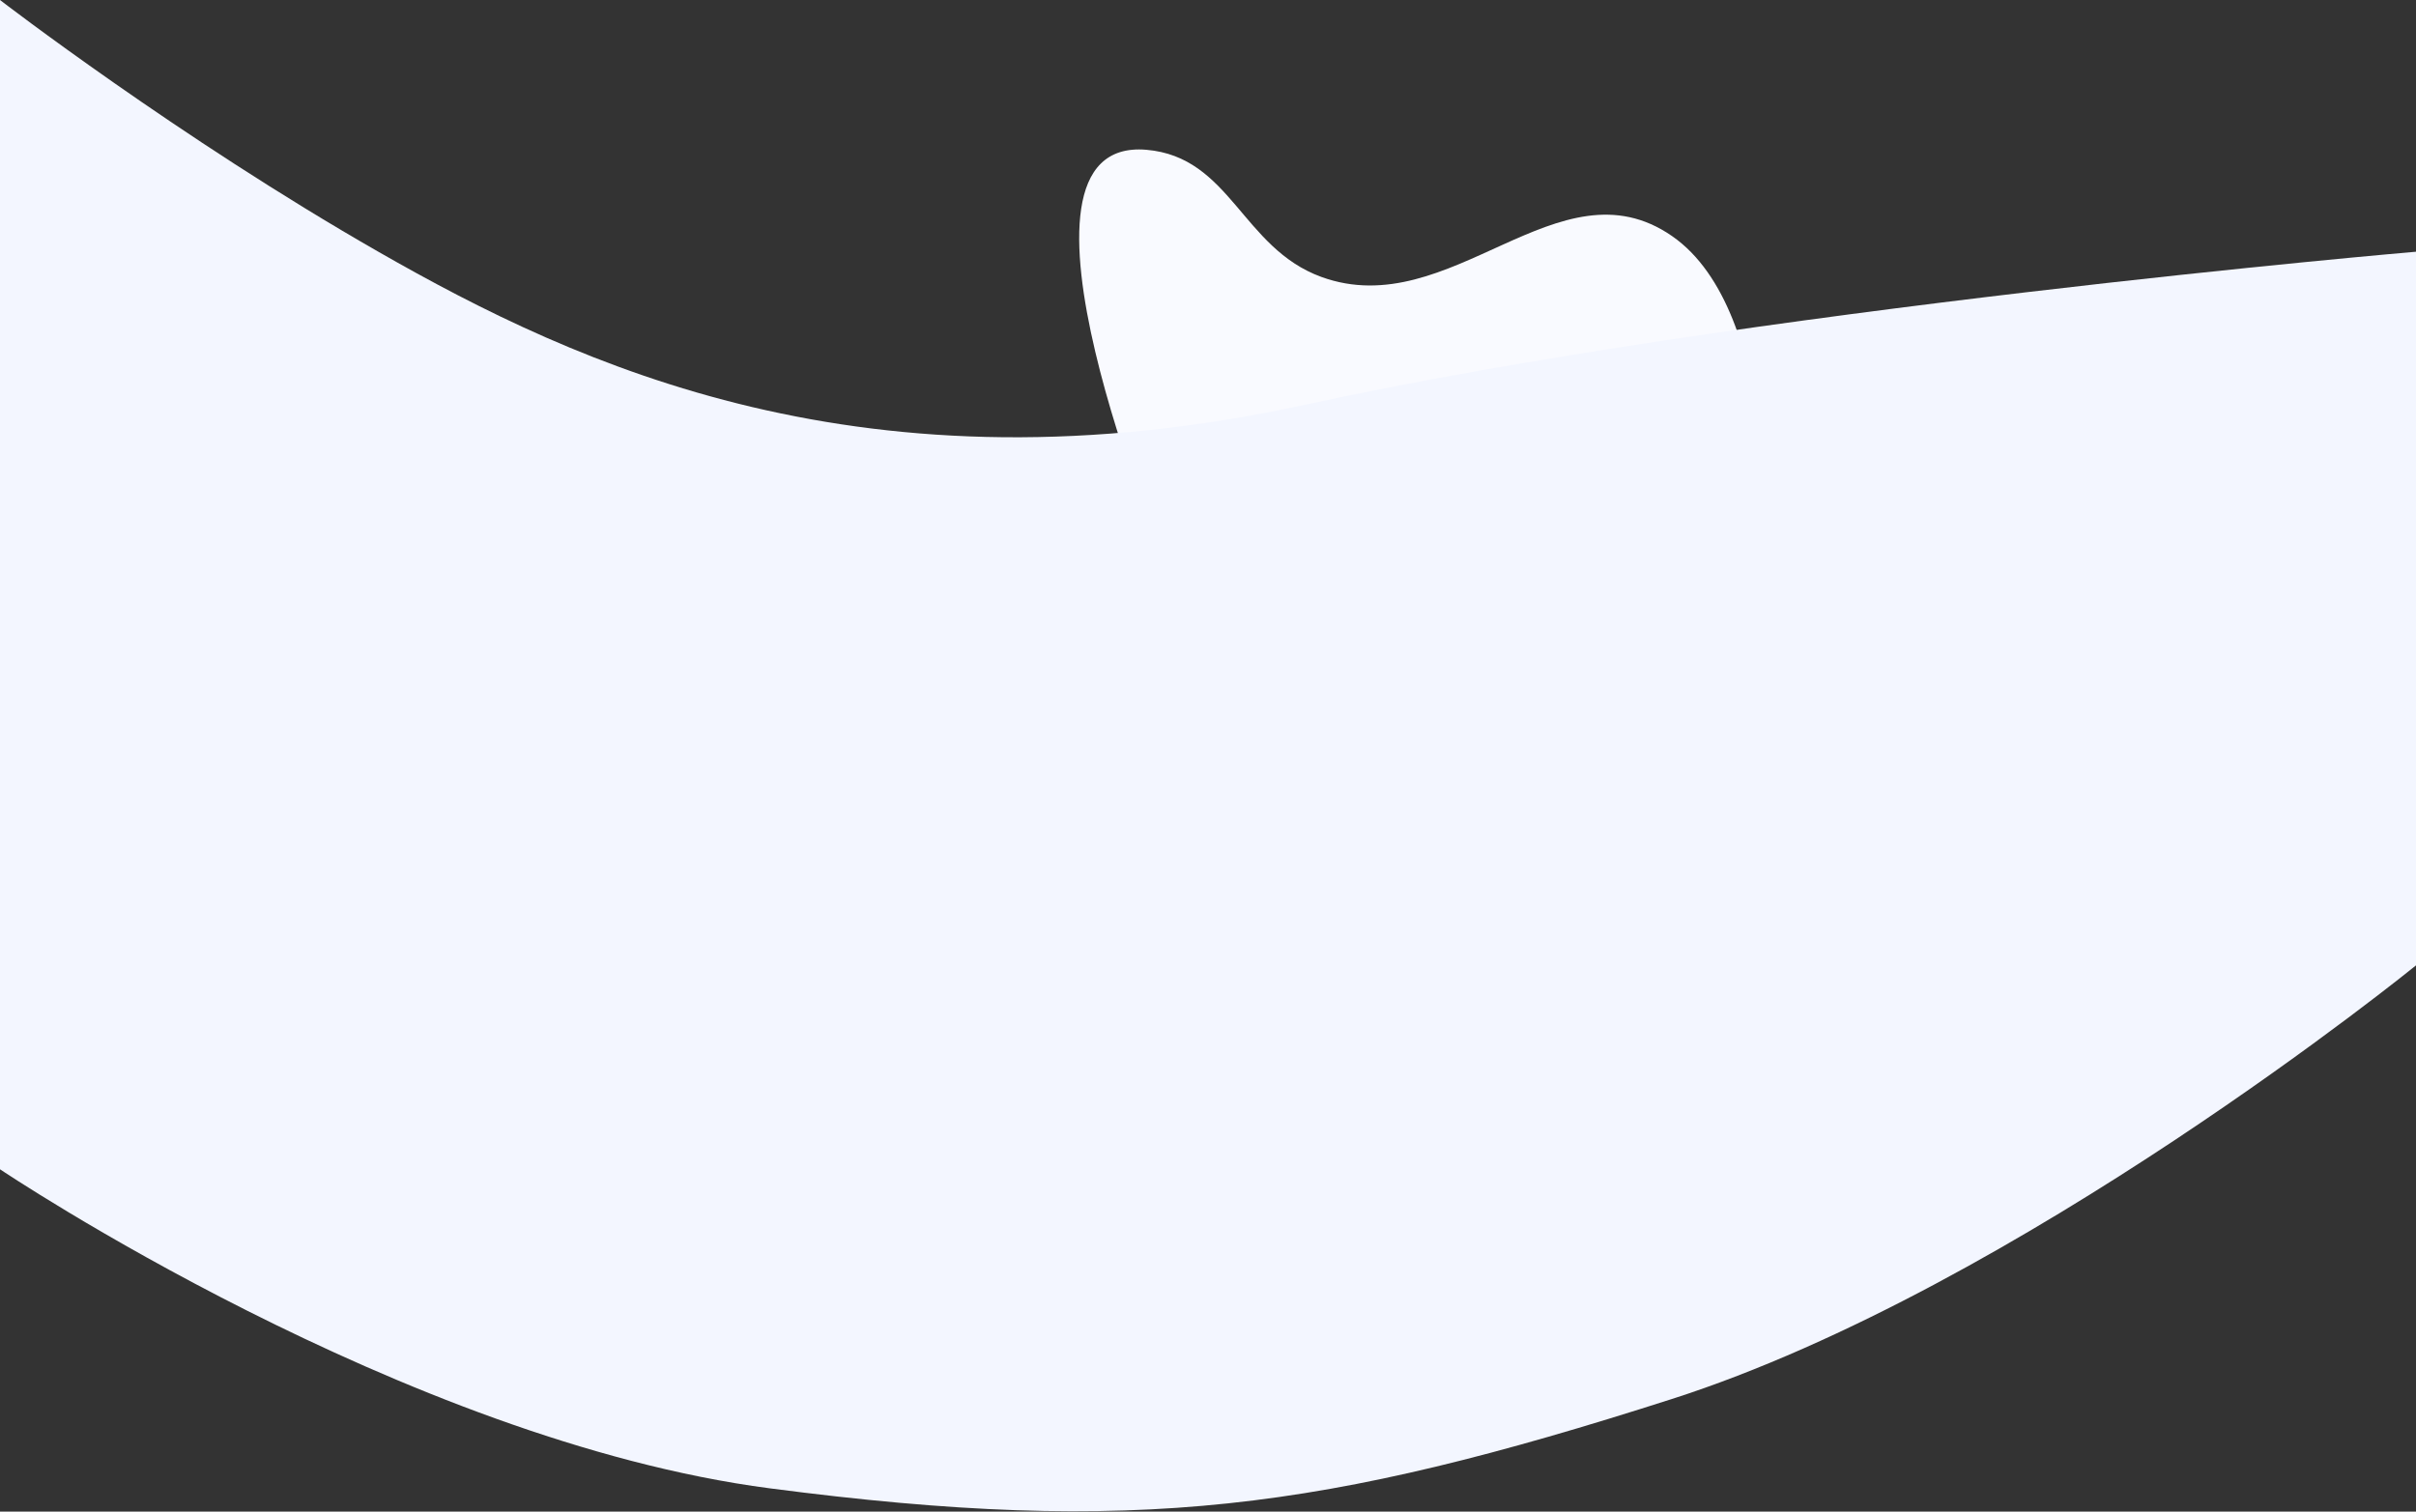
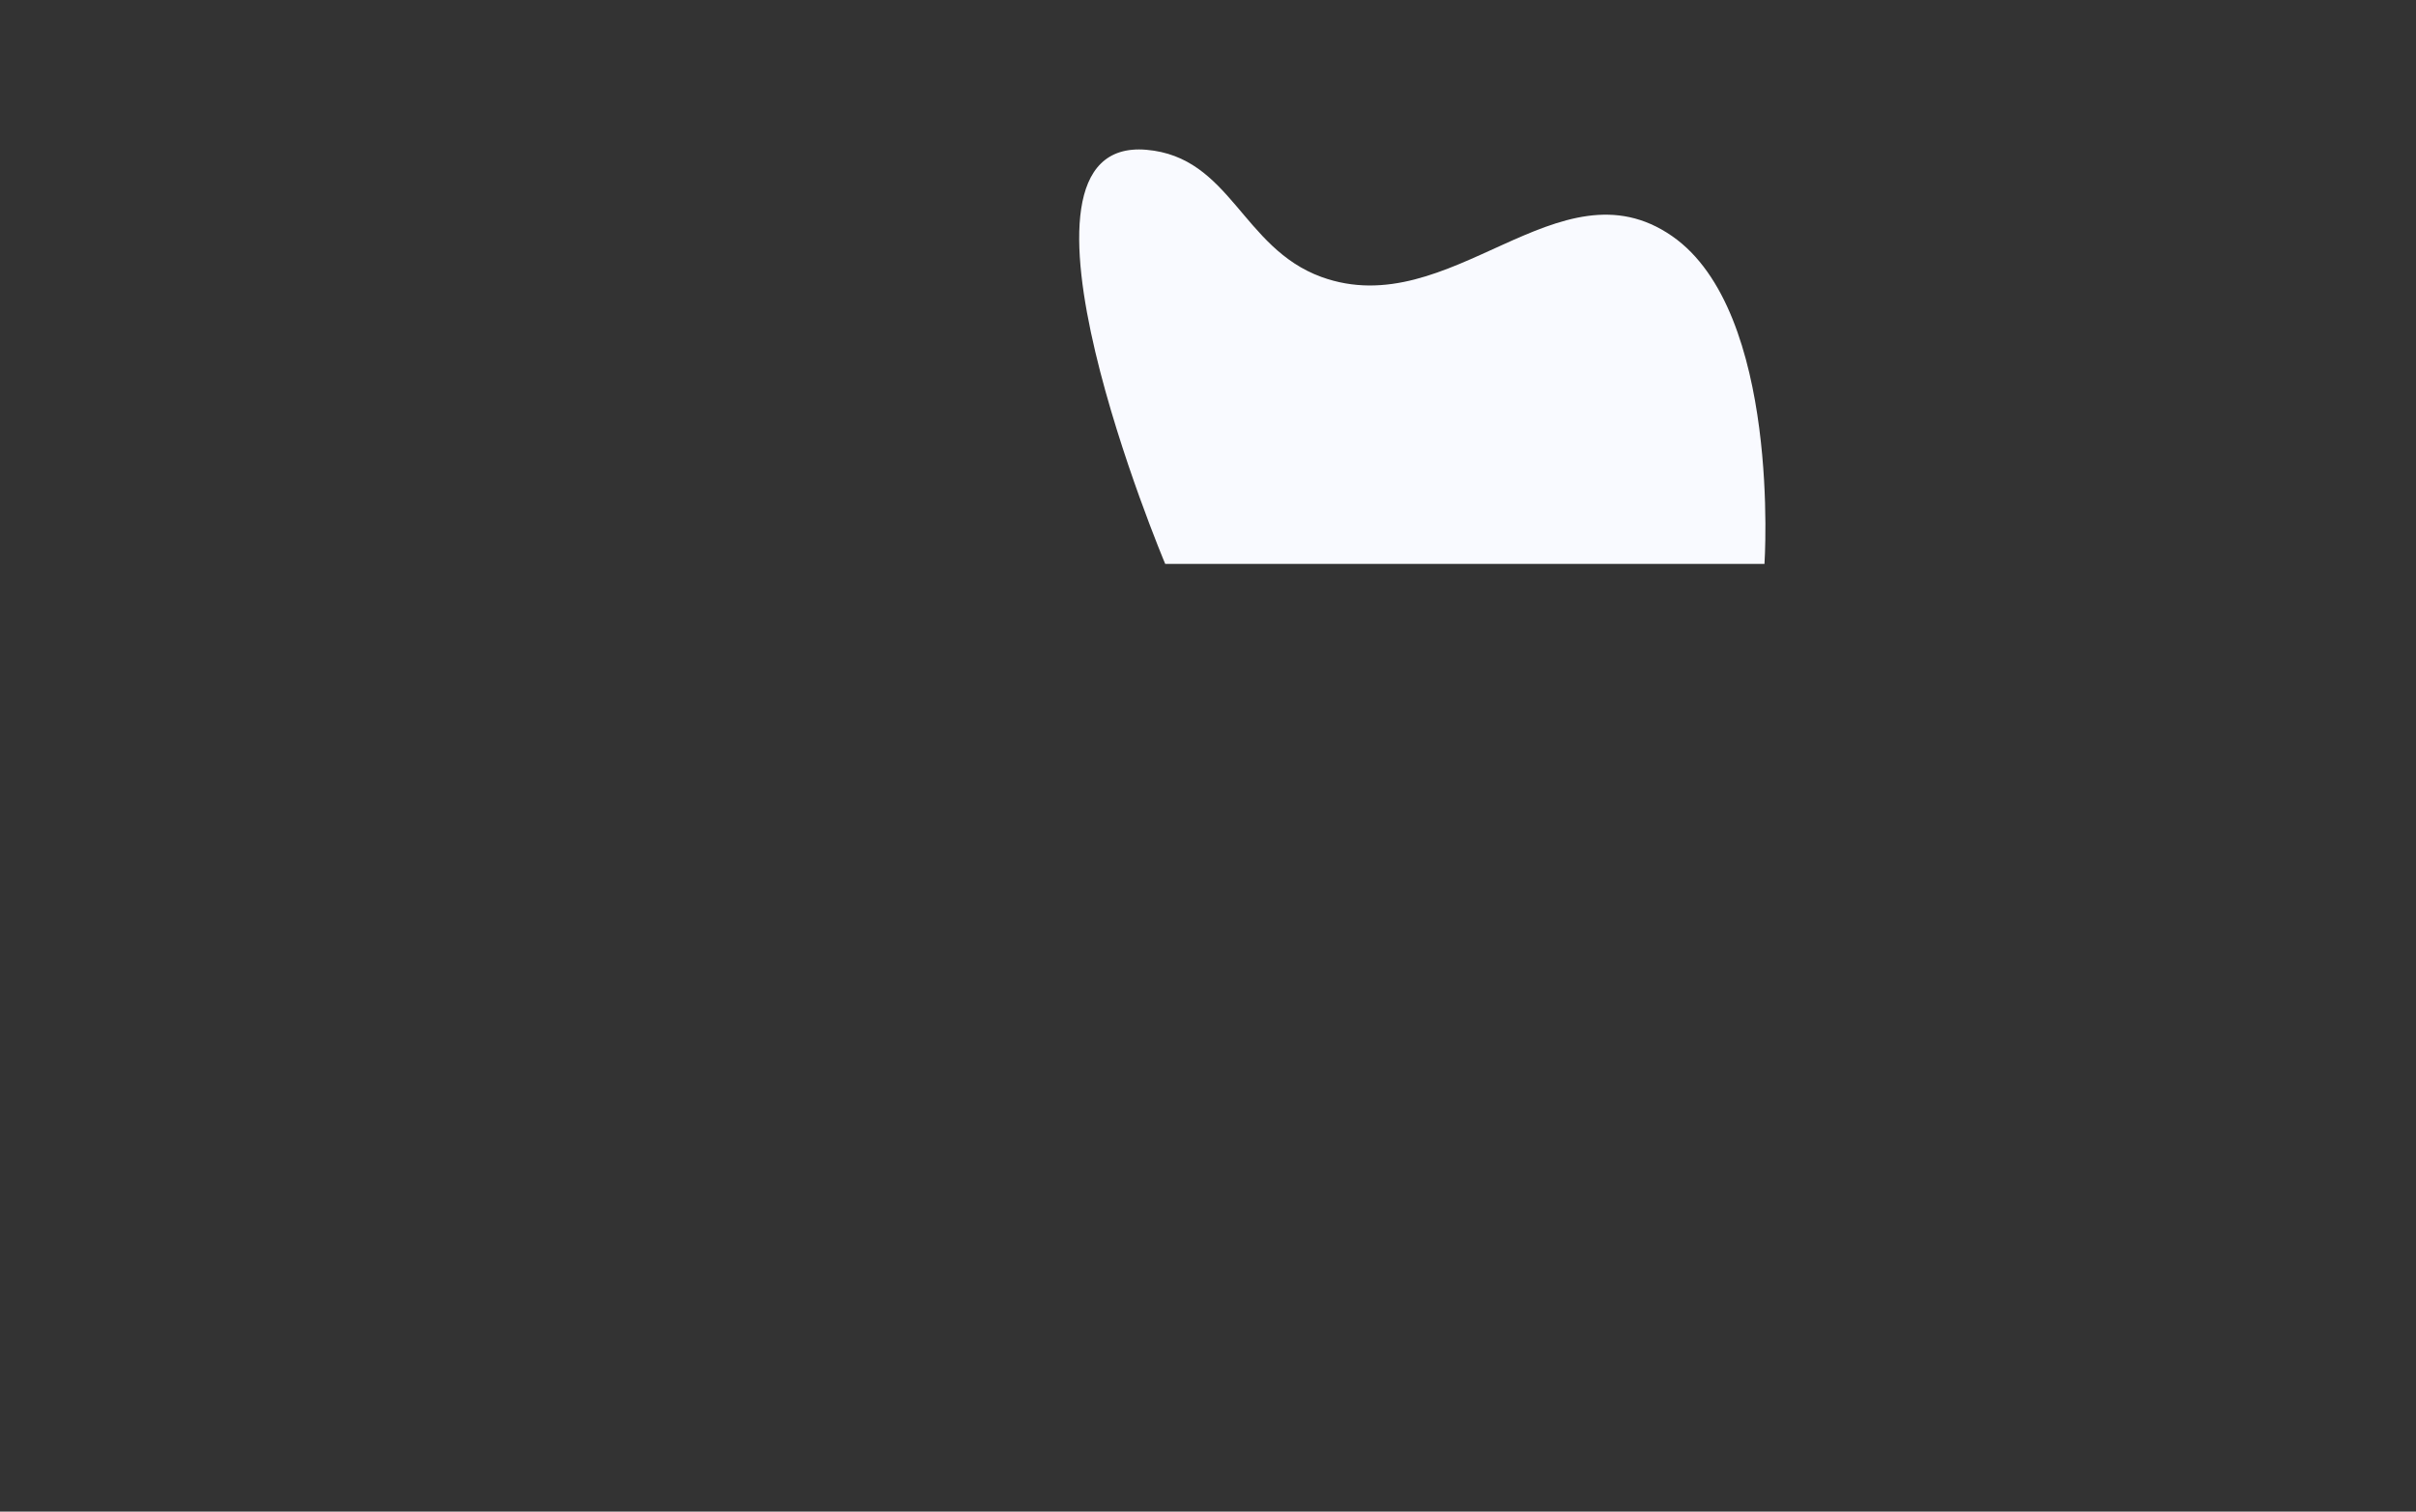
<svg xmlns="http://www.w3.org/2000/svg" width="1919" height="1201" viewBox="0 0 1919 1201" fill="none">
  <rect x="0" y="0" width="1919" height="1201" fill="#333333" stroke="none" />
  <path d="M910.5 119C977.359 124.676 986.459 197.018 1049.5 220C1152.38 257.503 1237.93 125.235 1328 187.5C1414.95 247.607 1401.5 448 1401.5 448H925.5C925.5 448 782.345 108.12 910.5 119Z" fill="#F9FAFF" />
-   <path d="M0 0C0 0 141.5 109 300.5 200C459.5 291 687.5 397.5 1037 321.5C1386.5 245.5 1919 200 1919 200V767C1919 767 1604 1023 1328 1111.5C1052 1200 902.5 1220.5 611.5 1182.5C320.5 1144.5 0 929 0 929V0Z" fill="#F3F6FF" />
</svg>